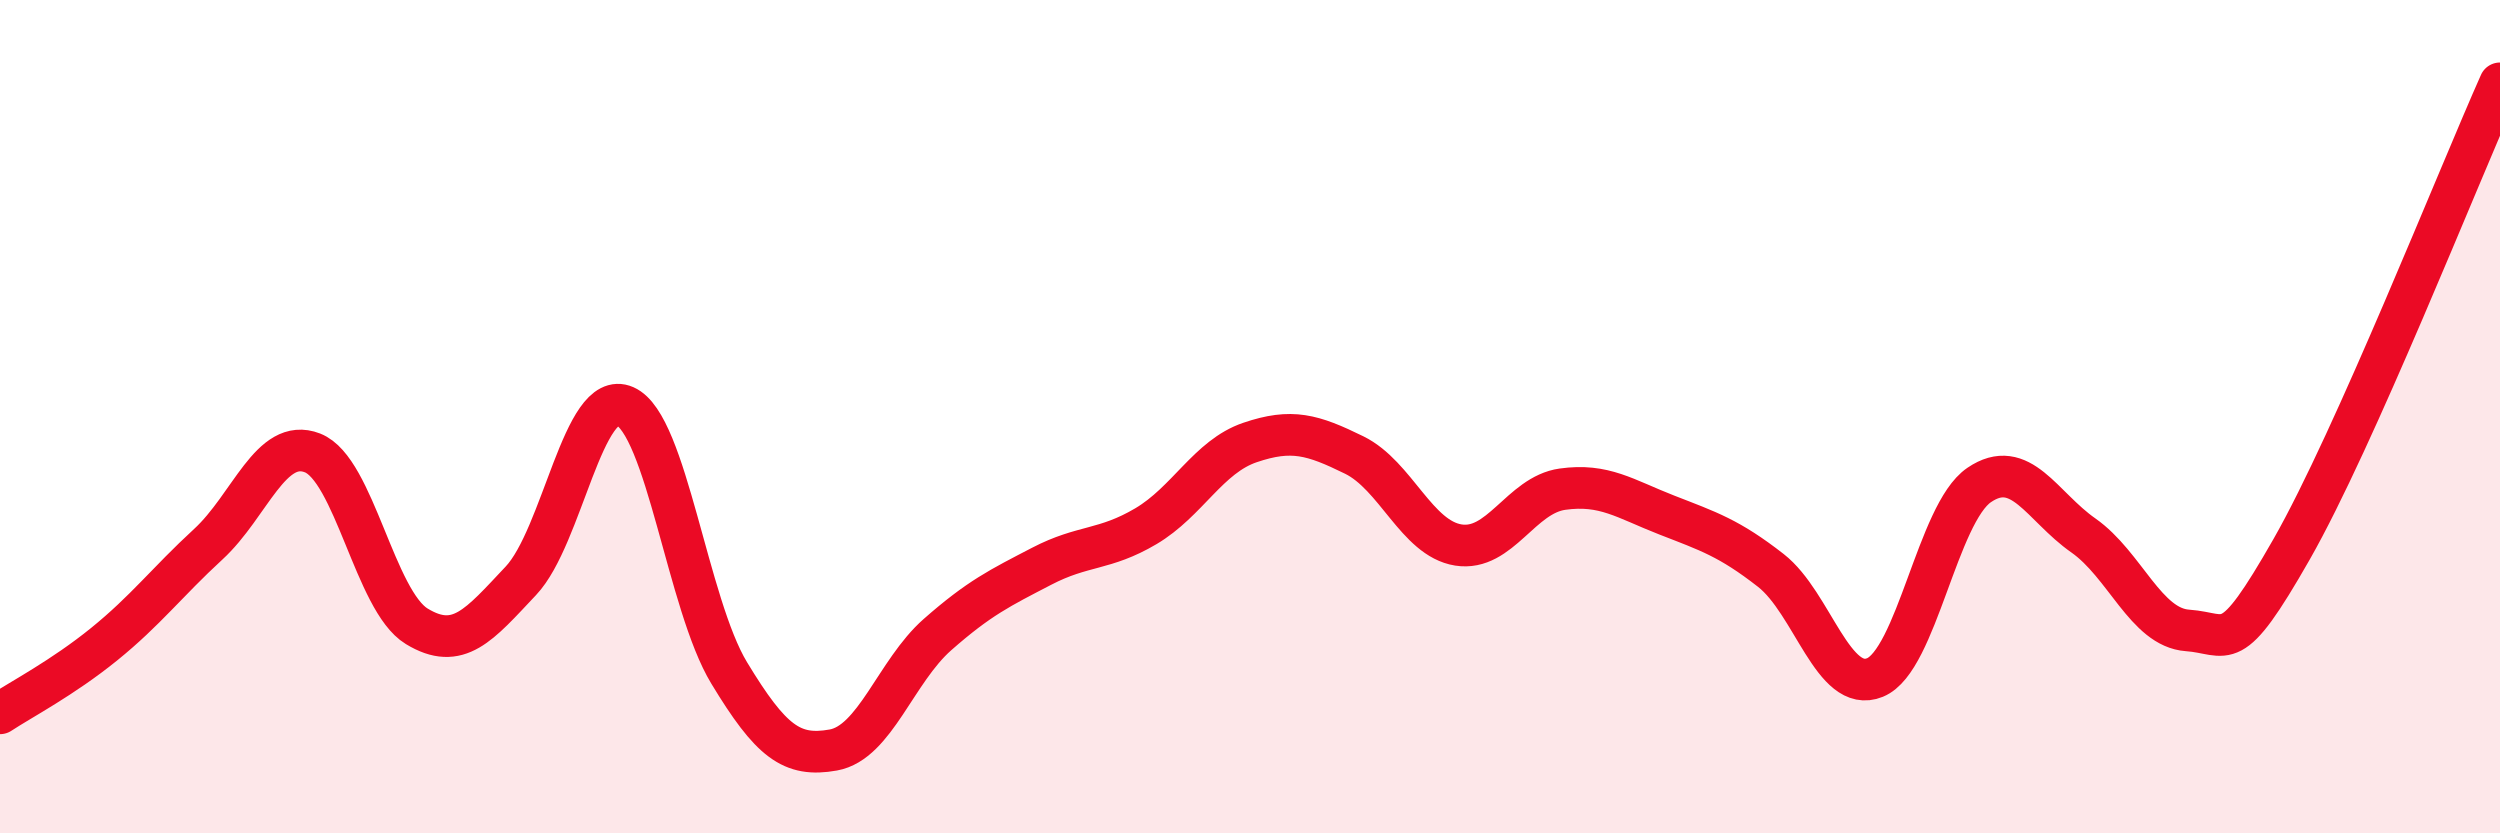
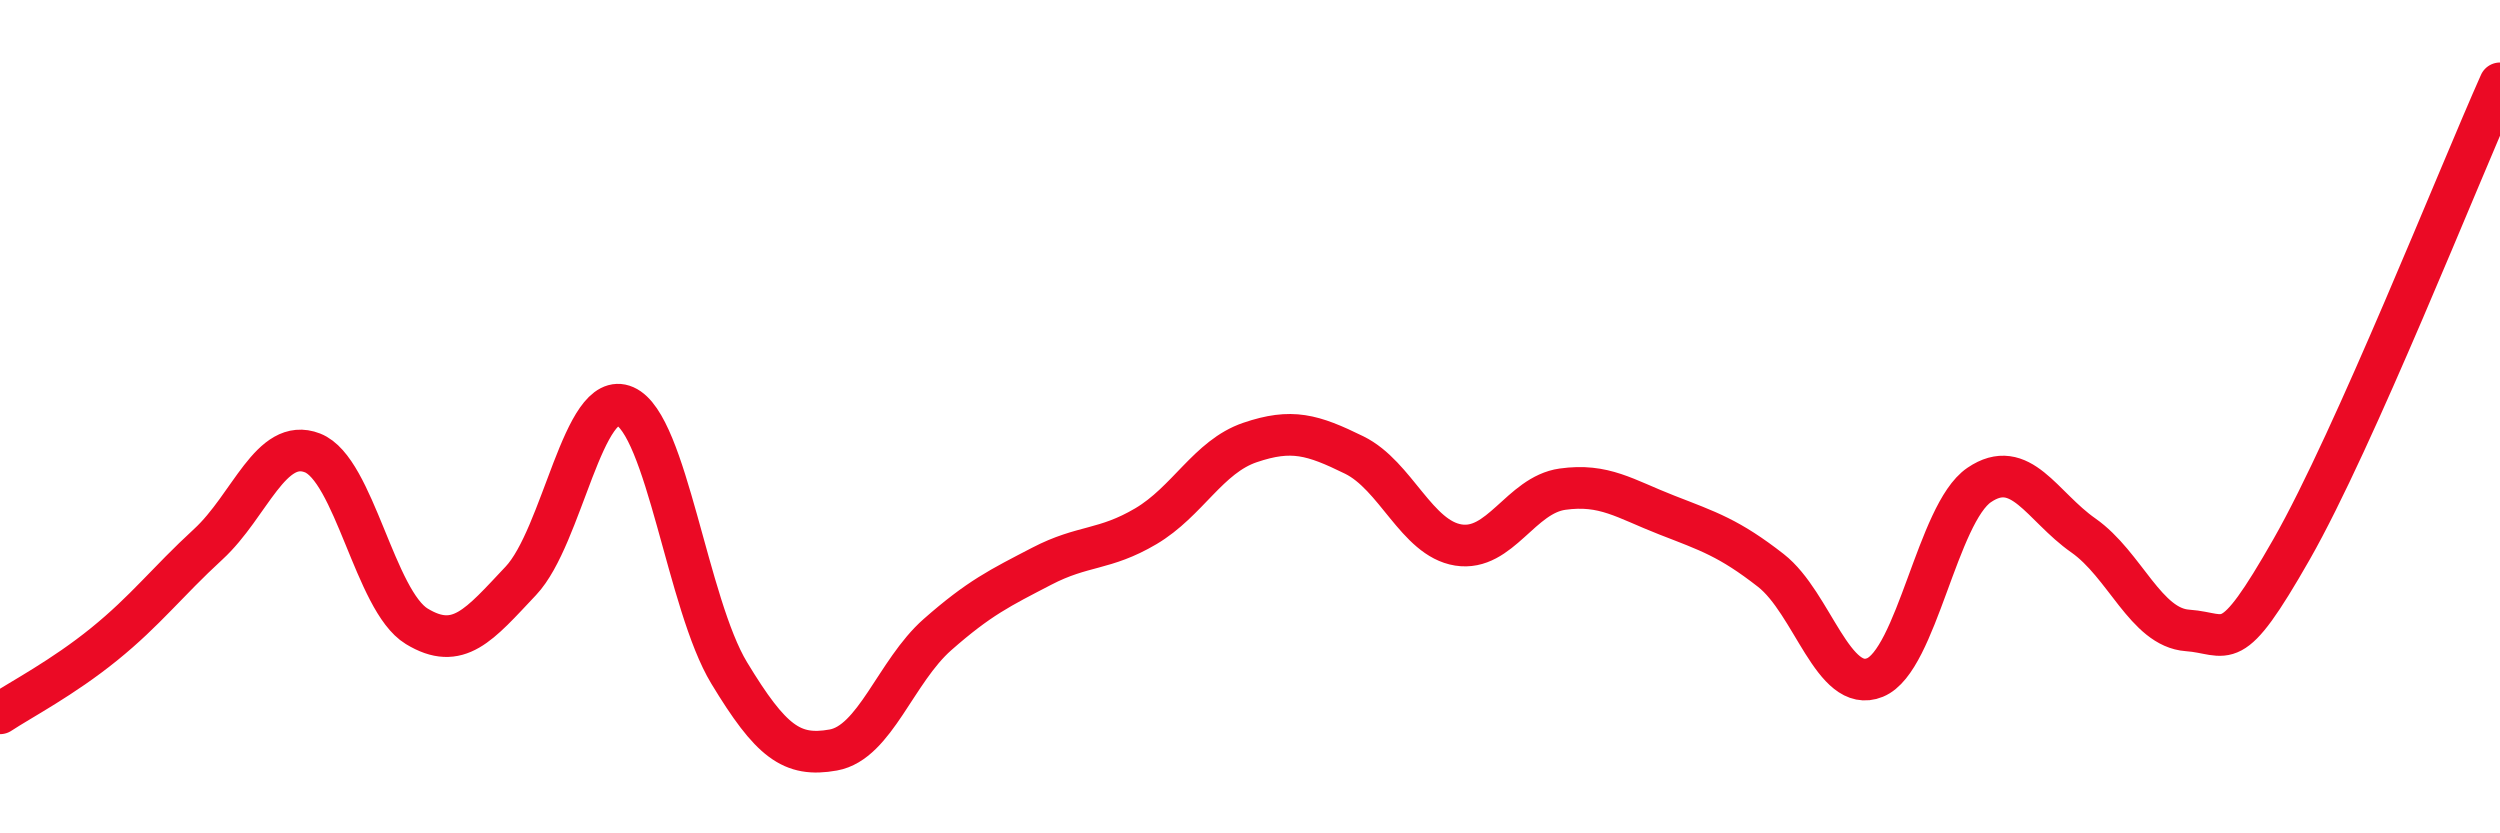
<svg xmlns="http://www.w3.org/2000/svg" width="60" height="20" viewBox="0 0 60 20">
-   <path d="M 0,17.12 C 0.5,16.79 1.5,16.27 2.5,15.46 C 3.5,14.65 4,13.98 5,13.06 C 6,12.14 6.5,10.48 7.5,10.87 C 8.5,11.26 9,14.42 10,15.03 C 11,15.64 11.5,15 12.5,13.94 C 13.5,12.88 14,9.31 15,9.75 C 16,10.19 16.5,14.5 17.5,16.15 C 18.5,17.8 19,18.18 20,18 C 21,17.82 21.5,16.11 22.5,15.23 C 23.5,14.35 24,14.11 25,13.59 C 26,13.07 26.5,13.22 27.5,12.63 C 28.5,12.04 29,10.96 30,10.62 C 31,10.28 31.5,10.43 32.5,10.92 C 33.5,11.41 34,12.92 35,13.08 C 36,13.24 36.5,11.88 37.5,11.74 C 38.5,11.6 39,11.97 40,12.36 C 41,12.75 41.5,12.91 42.5,13.69 C 43.5,14.47 44,16.67 45,16.26 C 46,15.85 46.5,12.32 47.5,11.64 C 48.5,10.96 49,12.15 50,12.85 C 51,13.55 51.5,15.06 52.5,15.13 C 53.5,15.2 53.5,15.81 55,13.18 C 56.5,10.55 59,4.24 60,2L60 20L0 20Z" fill="#EB0A25" opacity="0.1" stroke-linecap="round" stroke-linejoin="round" />
  <path d="M 0,17.12 C 0.5,16.79 1.5,16.27 2.5,15.46 C 3.5,14.65 4,13.98 5,13.06 C 6,12.14 6.5,10.48 7.5,10.87 C 8.5,11.26 9,14.42 10,15.03 C 11,15.64 11.5,15 12.5,13.94 C 13.5,12.88 14,9.31 15,9.75 C 16,10.19 16.5,14.5 17.5,16.15 C 18.5,17.8 19,18.18 20,18 C 21,17.82 21.5,16.11 22.5,15.23 C 23.5,14.35 24,14.11 25,13.59 C 26,13.07 26.5,13.22 27.5,12.63 C 28.5,12.04 29,10.96 30,10.62 C 31,10.28 31.5,10.43 32.5,10.92 C 33.5,11.41 34,12.92 35,13.08 C 36,13.24 36.5,11.88 37.5,11.74 C 38.5,11.6 39,11.97 40,12.36 C 41,12.75 41.5,12.91 42.5,13.69 C 43.5,14.47 44,16.67 45,16.26 C 46,15.85 46.5,12.32 47.5,11.64 C 48.5,10.96 49,12.15 50,12.85 C 51,13.55 51.5,15.06 52.5,15.13 C 53.5,15.2 53.5,15.81 55,13.18 C 56.5,10.55 59,4.24 60,2" stroke="#EB0A25" stroke-width="1" fill="none" stroke-linecap="round" stroke-linejoin="round" />
</svg>